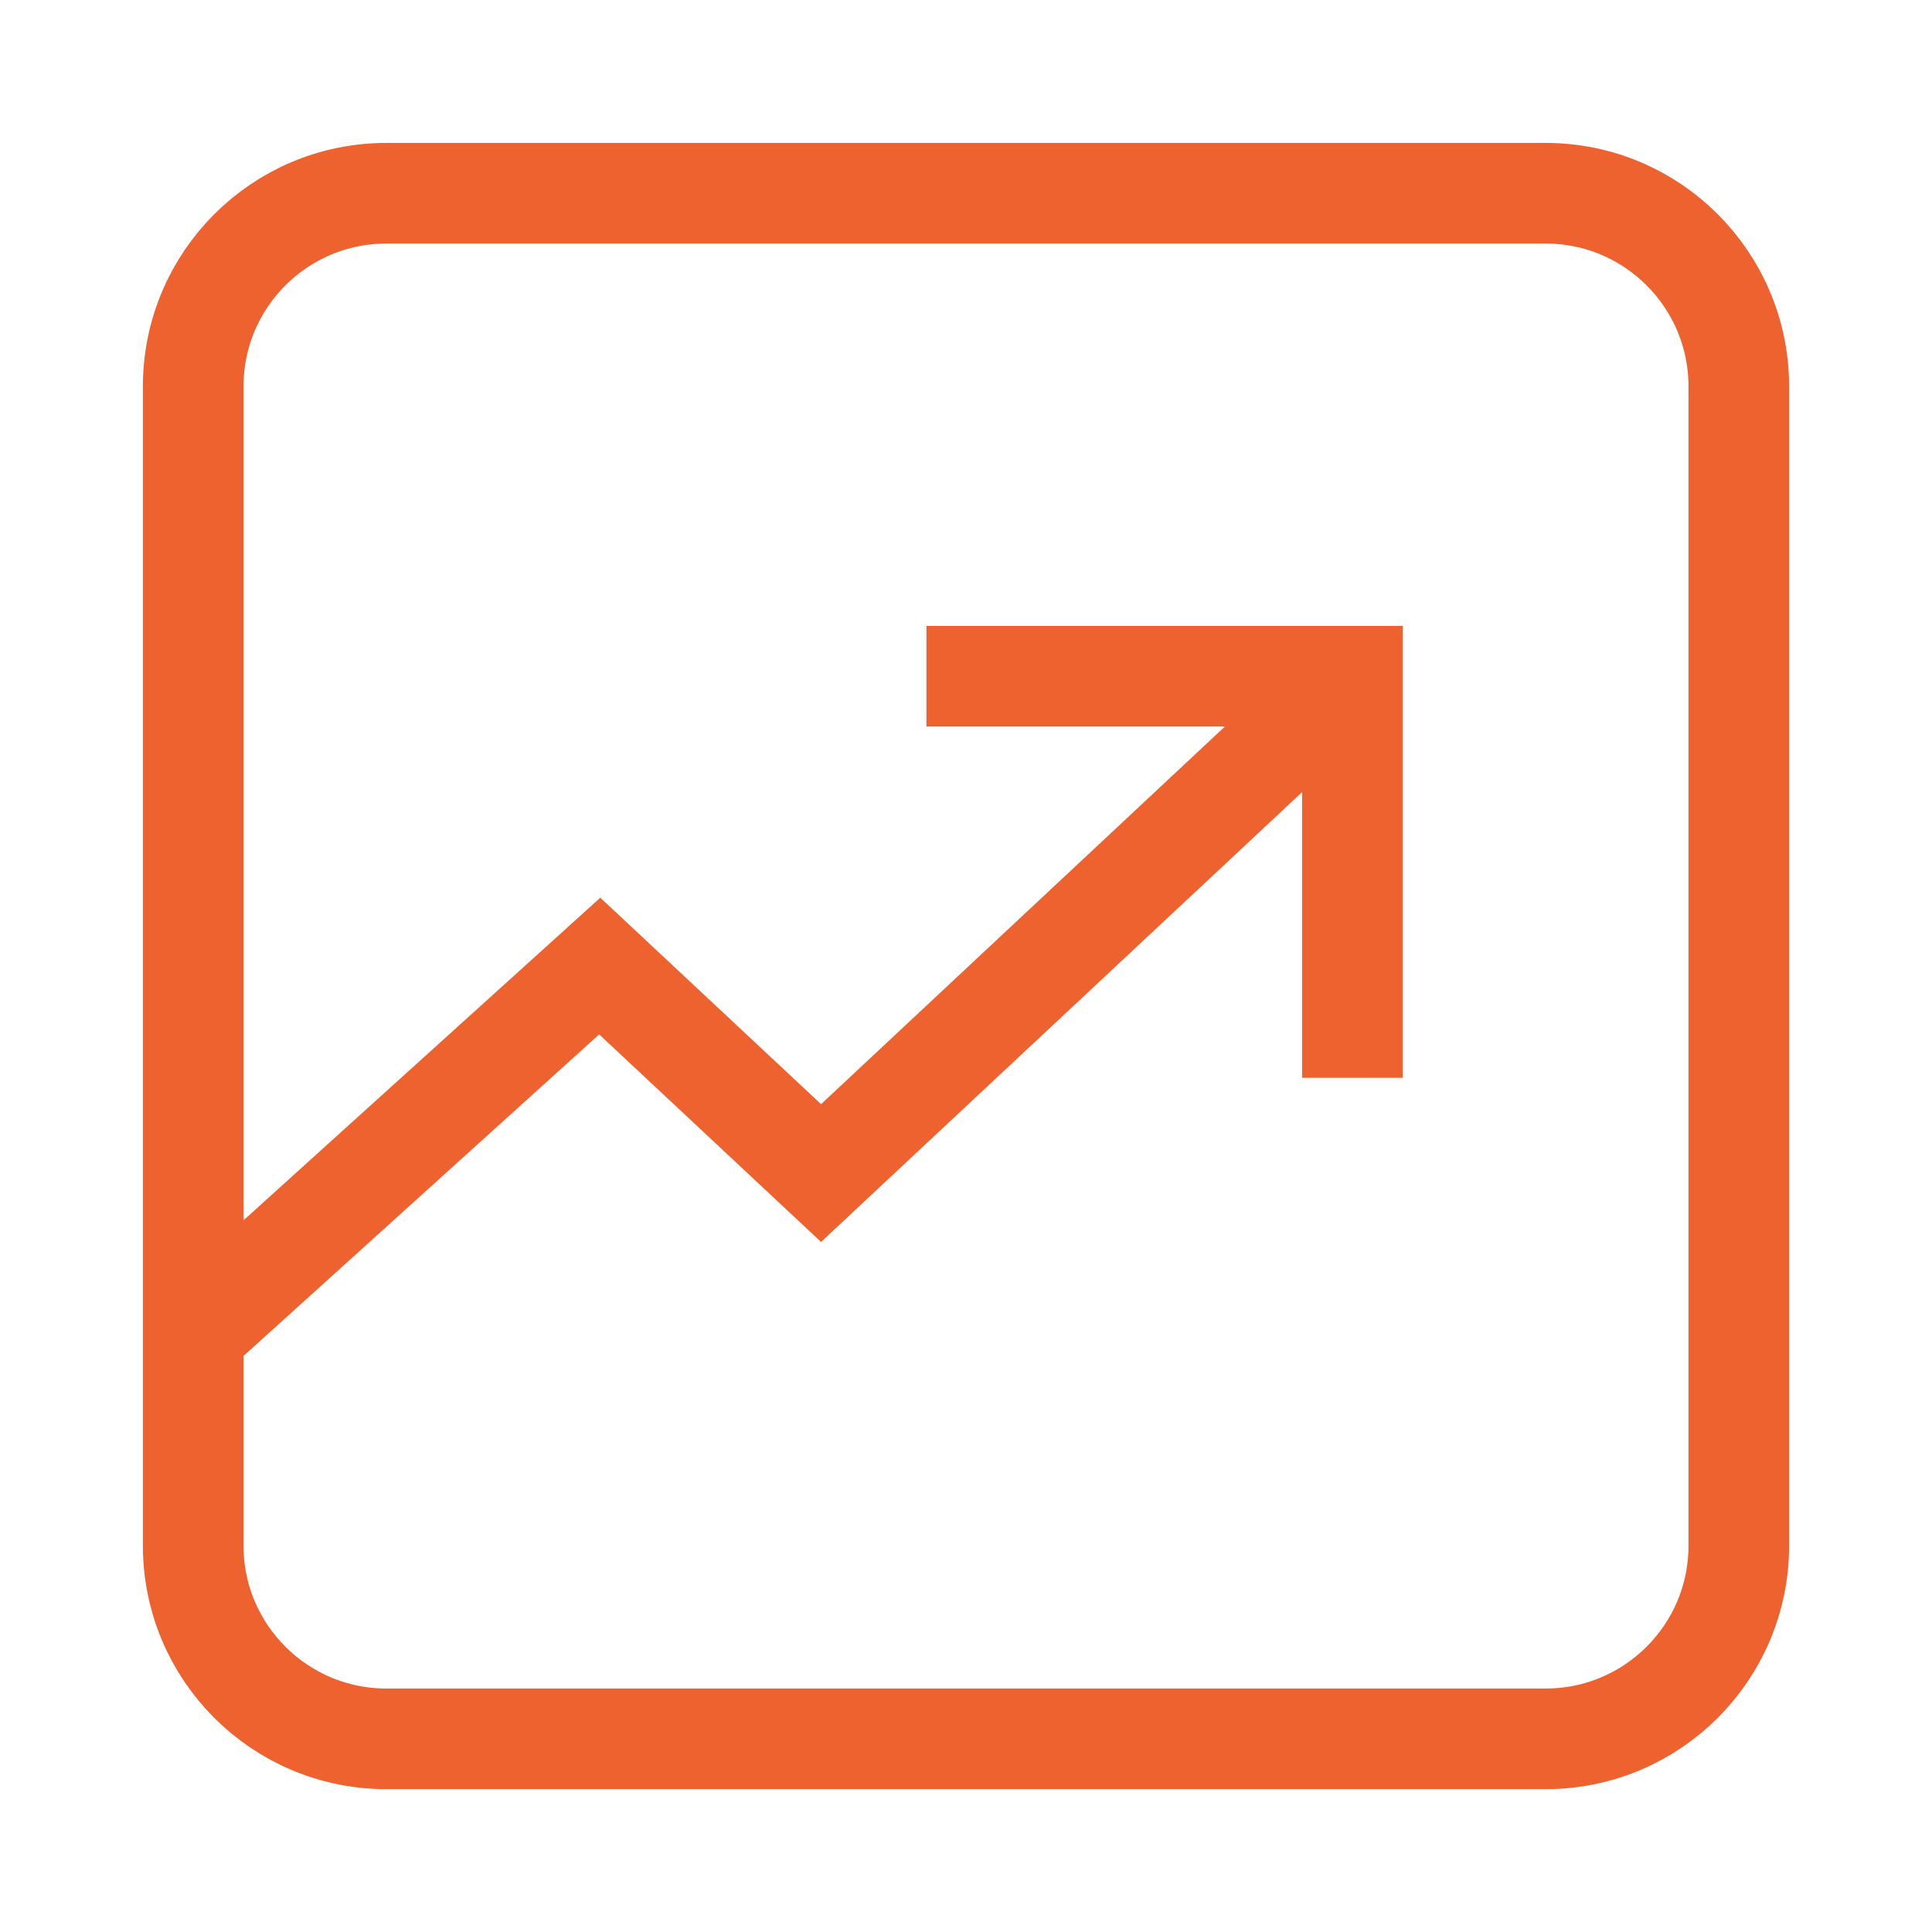
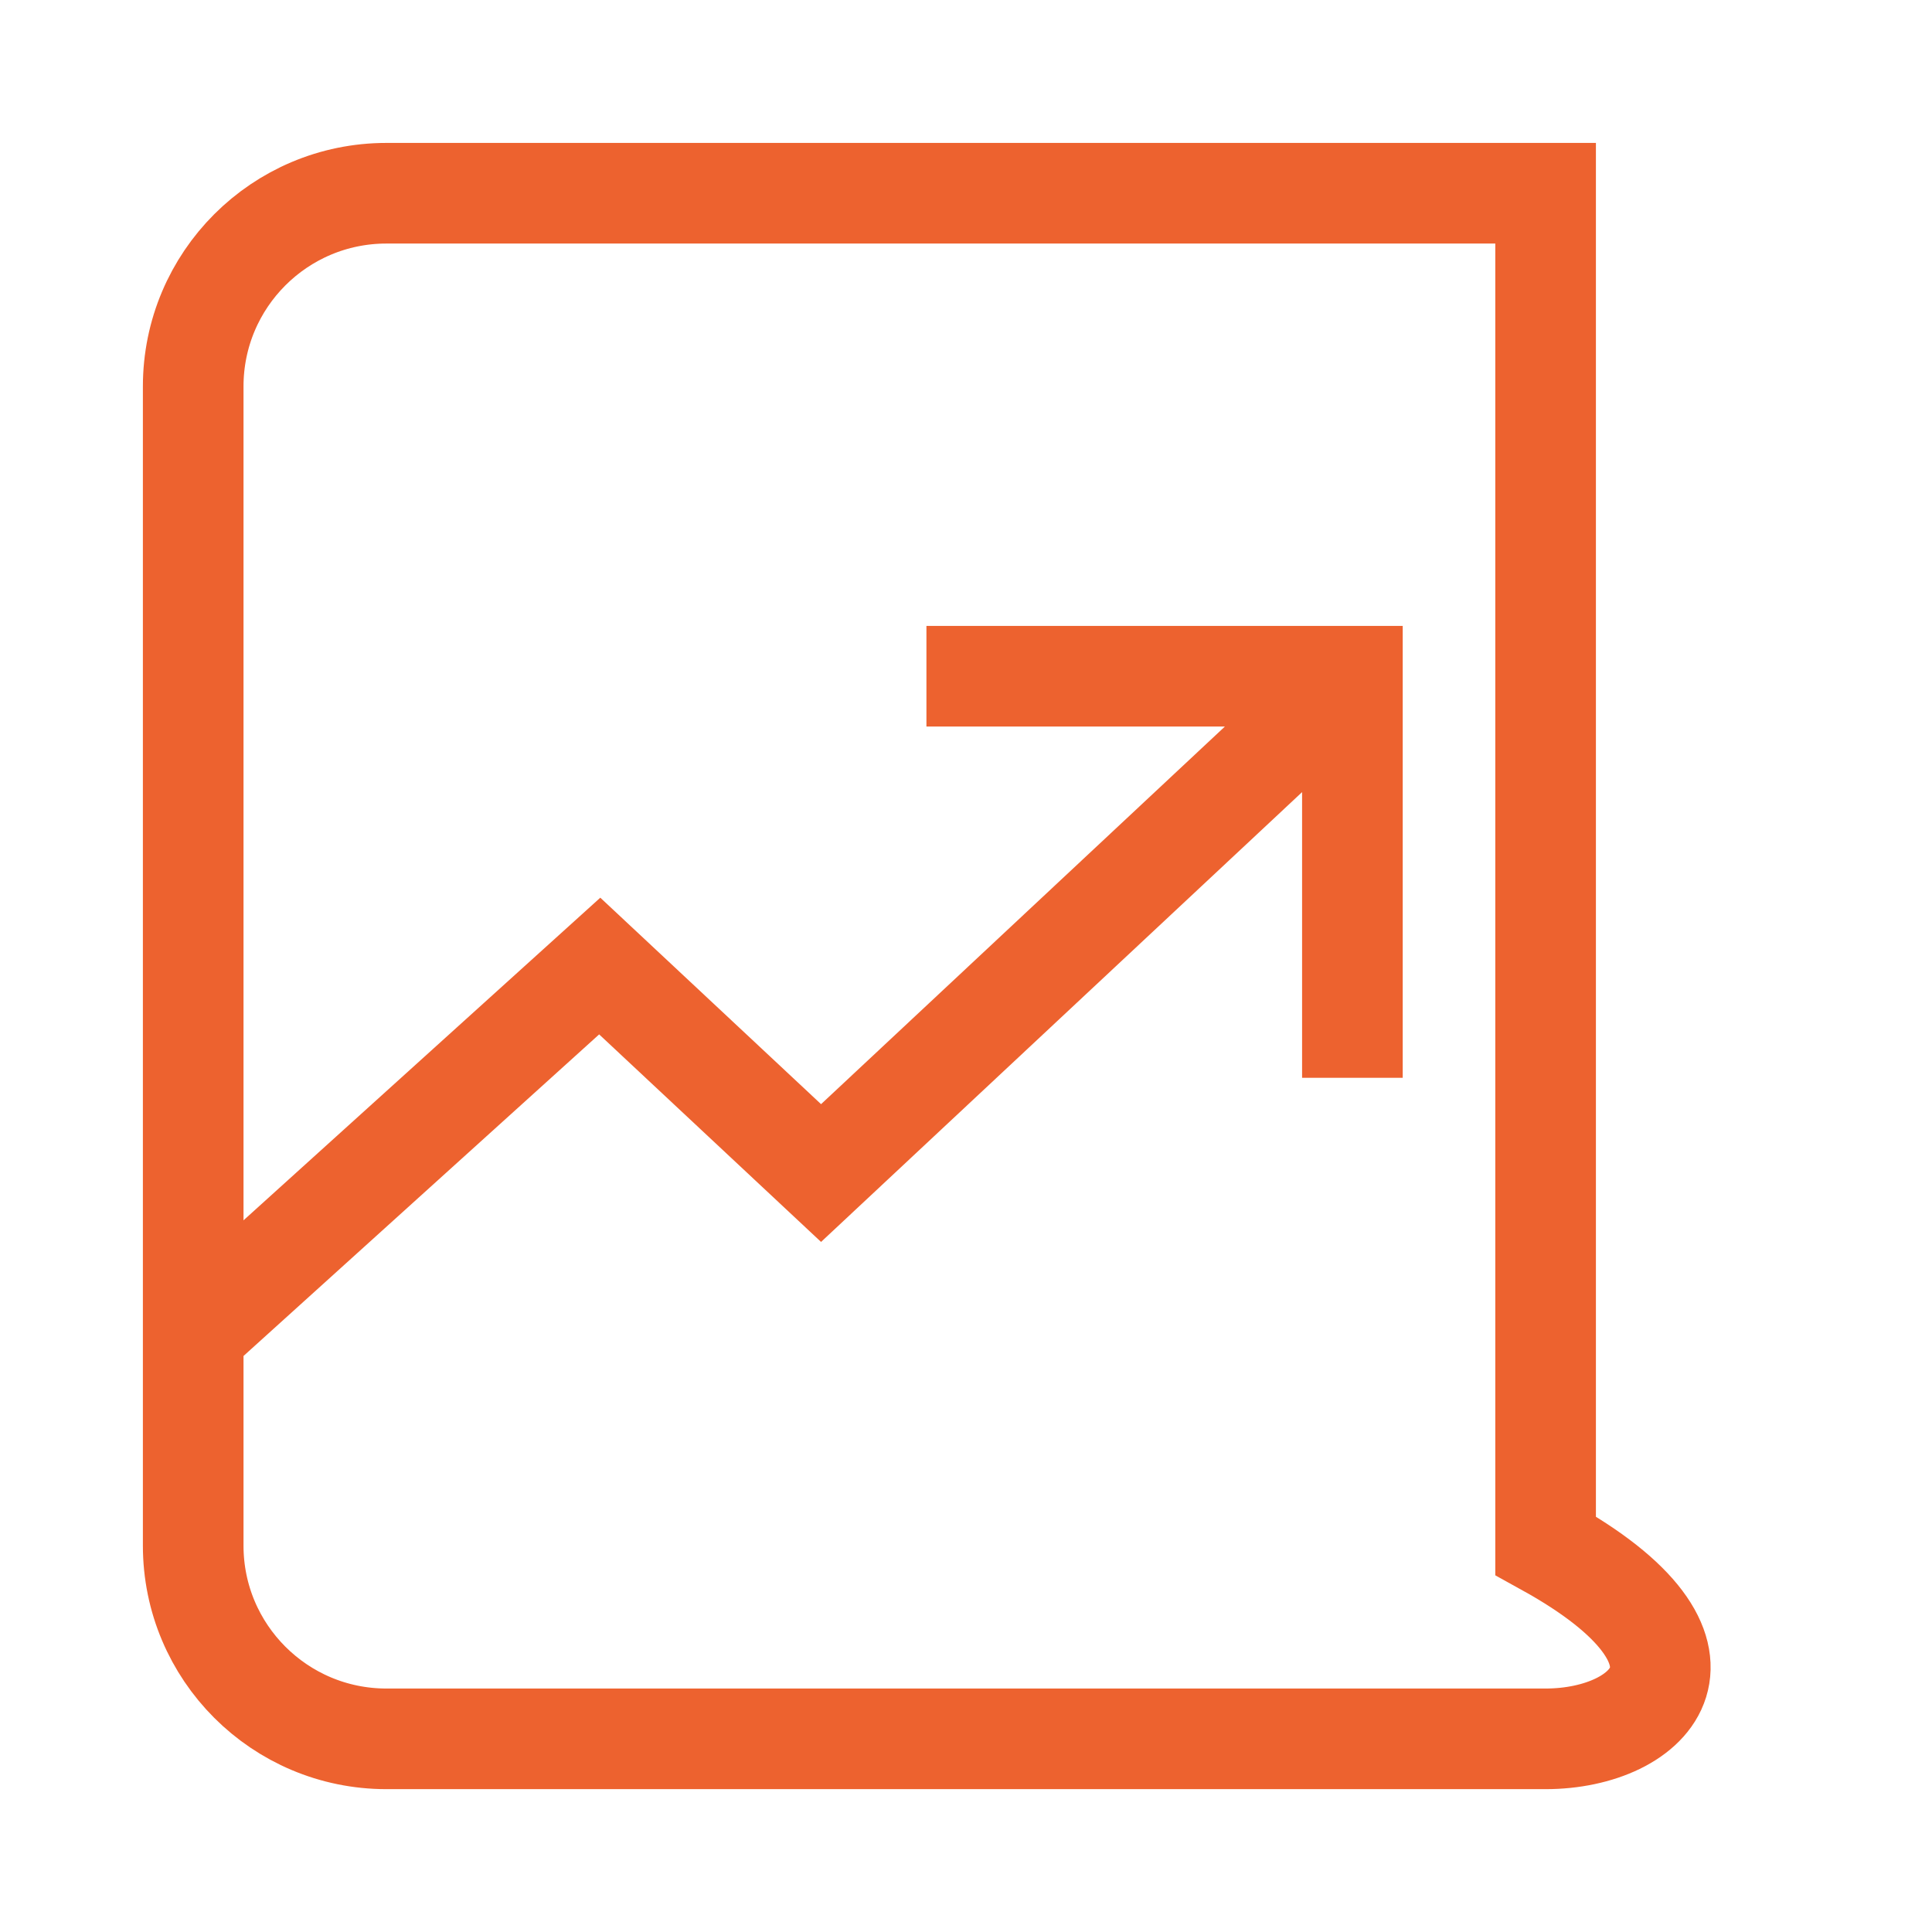
<svg xmlns="http://www.w3.org/2000/svg" width="48" height="48" viewBox="0 0 48 48" fill="none">
-   <path d="M5.5 32.501L14.9 24.001L20.399 29.144L32.498 17.83M24.267 16.801H33.6V25.528M9.6 43.201C6.949 43.201 4.8 41.052 4.8 38.401V9.601C4.8 6.95 6.949 4.801 9.6 4.801H38.4C41.051 4.801 43.2 6.95 43.2 9.601V38.401C43.2 41.052 41.051 43.201 38.4 43.201H9.6Z" stroke="#ED622F" stroke-width="2.5" stroke-linecap="square" />
+   <path d="M5.5 32.501L14.9 24.001L20.399 29.144L32.498 17.83M24.267 16.801H33.6V25.528M9.6 43.201C6.949 43.201 4.8 41.052 4.8 38.401V9.601C4.8 6.95 6.949 4.801 9.6 4.801H38.4V38.401C43.2 41.052 41.051 43.201 38.4 43.201H9.6Z" stroke="#ED622F" stroke-width="2.5" stroke-linecap="square" />
</svg>